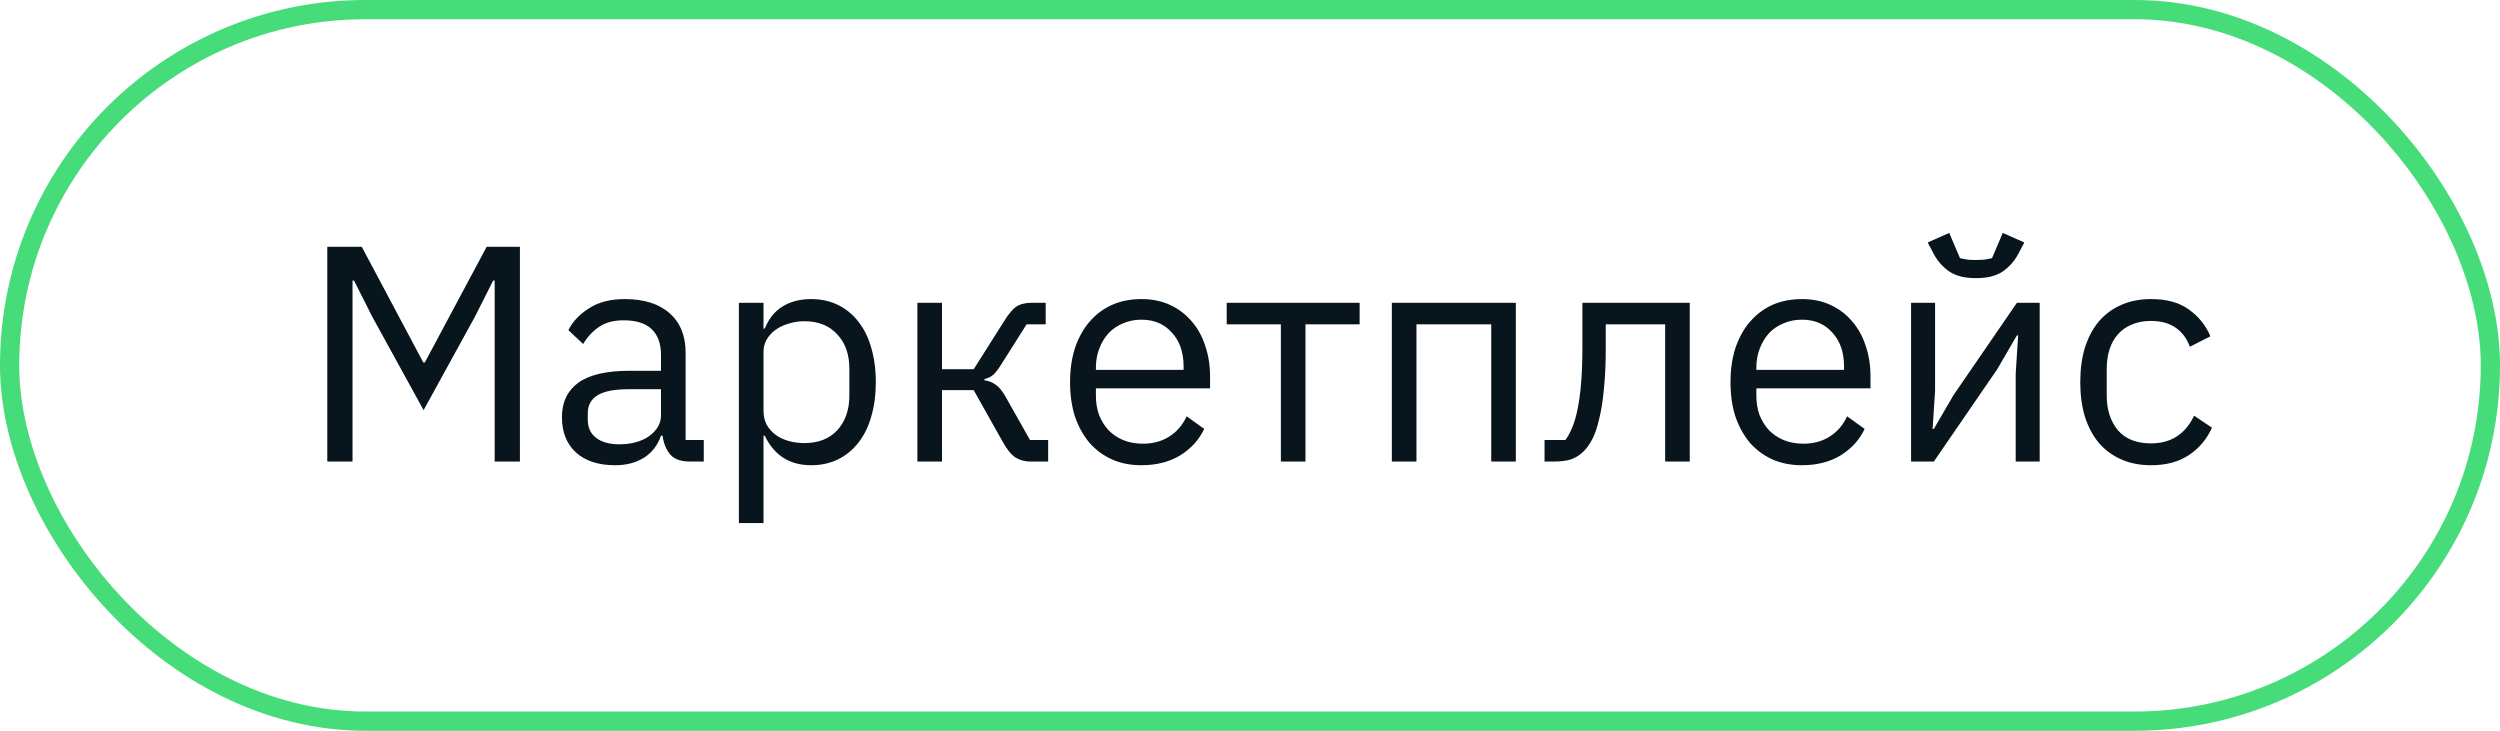
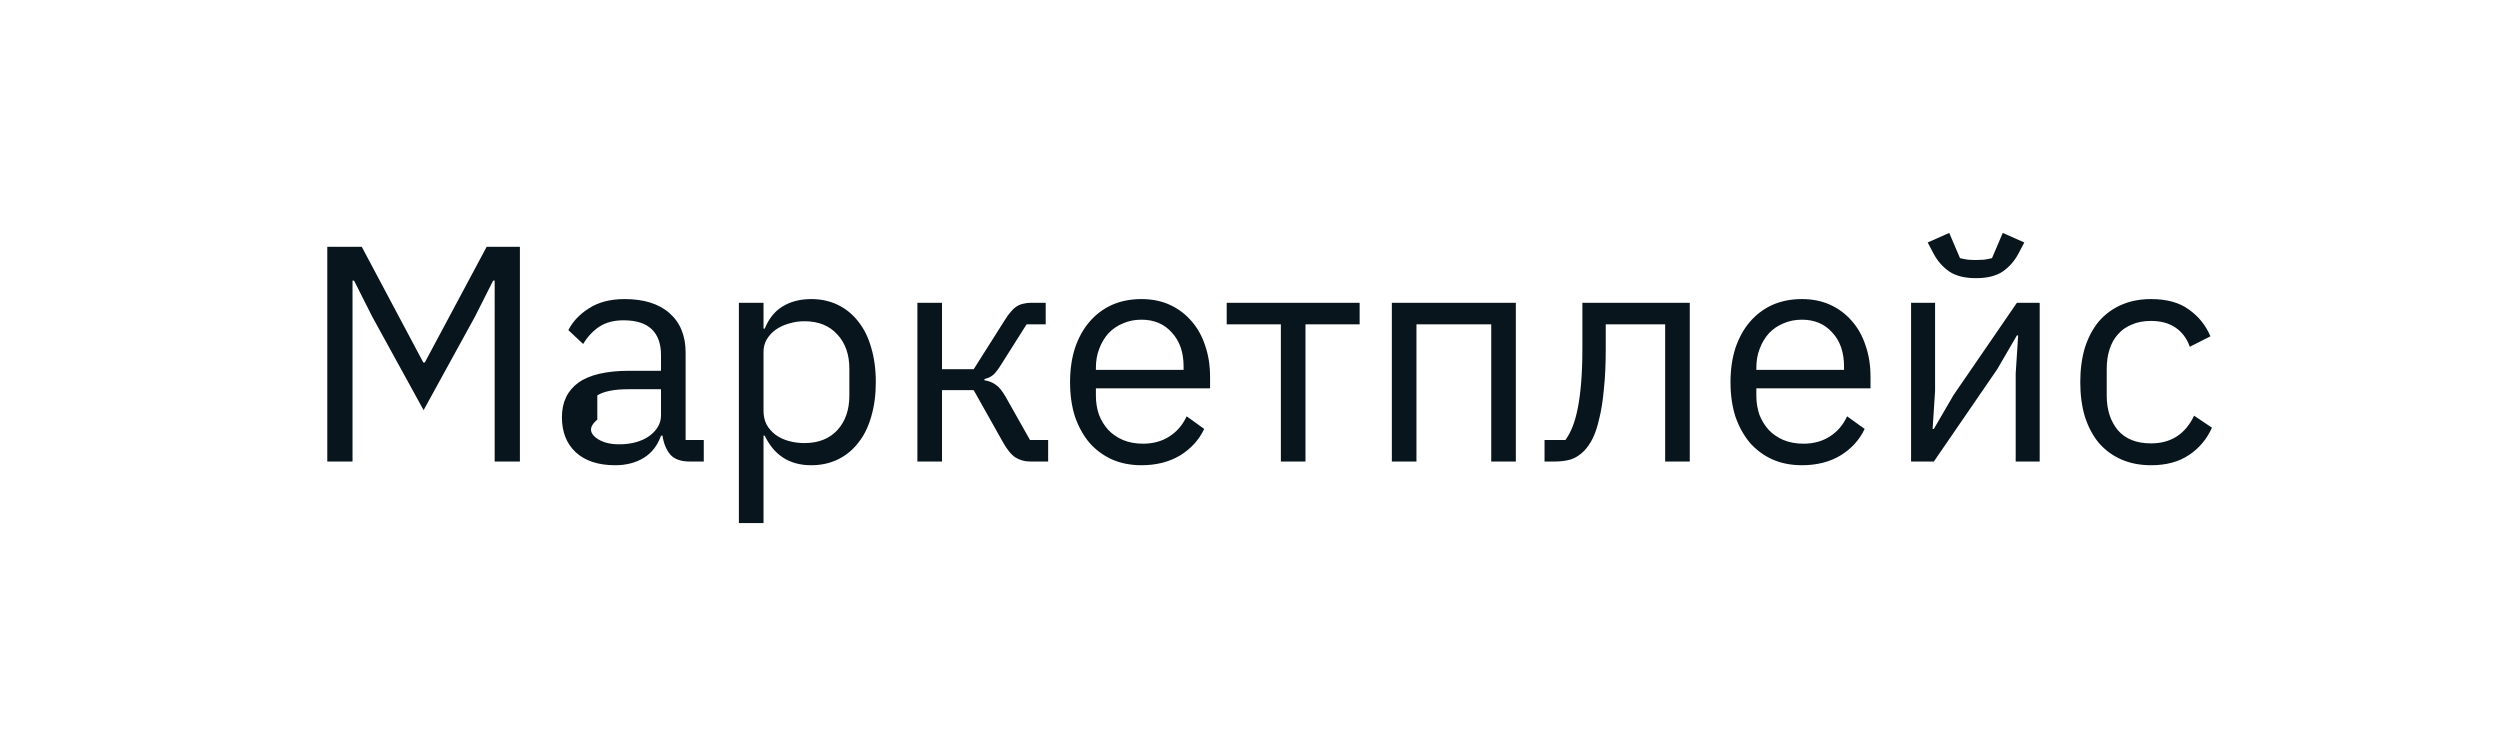
<svg xmlns="http://www.w3.org/2000/svg" width="130" height="38" viewBox="0 0 130 38" fill="none">
-   <rect x="0.5" y="0.5" width="129" height="37" rx="18.5" stroke="#45DC79" />
-   <path d="M25.723 14.592H25.643L24.699 16.464L22.027 21.328L19.355 16.464L18.411 14.592H18.331V24H17.019V12.832H18.811L22.011 18.848H22.091L25.307 12.832H27.035V24H25.723V14.592ZM35.876 24C35.396 24 35.049 23.872 34.836 23.616C34.633 23.36 34.505 23.04 34.452 22.656H34.372C34.19 23.168 33.892 23.552 33.476 23.808C33.06 24.064 32.564 24.192 31.988 24.192C31.113 24.192 30.43 23.968 29.94 23.52C29.46 23.072 29.22 22.464 29.22 21.696C29.22 20.917 29.502 20.32 30.068 19.904C30.644 19.488 31.534 19.28 32.74 19.28H34.372V18.464C34.372 17.877 34.212 17.429 33.892 17.12C33.572 16.811 33.081 16.656 32.42 16.656C31.918 16.656 31.497 16.768 31.156 16.992C30.825 17.216 30.548 17.515 30.324 17.888L29.556 17.168C29.78 16.72 30.137 16.341 30.628 16.032C31.118 15.712 31.737 15.552 32.484 15.552C33.486 15.552 34.265 15.797 34.82 16.288C35.374 16.779 35.652 17.461 35.652 18.336V22.88H36.596V24H35.876ZM32.196 23.104C32.516 23.104 32.809 23.067 33.076 22.992C33.342 22.917 33.572 22.811 33.764 22.672C33.956 22.533 34.105 22.373 34.212 22.192C34.318 22.011 34.372 21.813 34.372 21.6V20.24H32.676C31.94 20.24 31.401 20.347 31.06 20.56C30.729 20.773 30.564 21.083 30.564 21.488V21.824C30.564 22.229 30.708 22.544 30.996 22.768C31.294 22.992 31.694 23.104 32.196 23.104ZM38.422 15.744H39.703V17.088H39.767C39.98 16.565 40.289 16.181 40.694 15.936C41.111 15.68 41.606 15.552 42.182 15.552C42.694 15.552 43.158 15.653 43.575 15.856C43.99 16.059 44.343 16.347 44.63 16.72C44.929 17.093 45.153 17.547 45.303 18.08C45.462 18.613 45.542 19.211 45.542 19.872C45.542 20.533 45.462 21.131 45.303 21.664C45.153 22.197 44.929 22.651 44.63 23.024C44.343 23.397 43.99 23.685 43.575 23.888C43.158 24.091 42.694 24.192 42.182 24.192C41.062 24.192 40.257 23.68 39.767 22.656H39.703V27.2H38.422V15.744ZM41.831 23.04C42.556 23.04 43.127 22.816 43.542 22.368C43.959 21.909 44.166 21.312 44.166 20.576V19.168C44.166 18.432 43.959 17.84 43.542 17.392C43.127 16.933 42.556 16.704 41.831 16.704C41.542 16.704 41.265 16.747 40.998 16.832C40.742 16.907 40.519 17.013 40.327 17.152C40.135 17.291 39.98 17.461 39.862 17.664C39.756 17.856 39.703 18.064 39.703 18.288V21.36C39.703 21.627 39.756 21.867 39.862 22.08C39.98 22.283 40.135 22.459 40.327 22.608C40.519 22.747 40.742 22.853 40.998 22.928C41.265 23.003 41.542 23.04 41.831 23.04ZM47.704 15.744H48.984V19.2H50.632L52.232 16.672C52.349 16.48 52.461 16.325 52.568 16.208C52.674 16.08 52.781 15.984 52.888 15.92C52.994 15.856 53.106 15.813 53.224 15.792C53.341 15.76 53.474 15.744 53.624 15.744H54.376V16.864H53.384L52.088 18.912C52.002 19.051 51.928 19.163 51.864 19.248C51.8 19.333 51.736 19.408 51.672 19.472C51.608 19.525 51.538 19.573 51.464 19.616C51.389 19.648 51.298 19.68 51.192 19.712V19.776C51.416 19.808 51.608 19.883 51.768 20C51.938 20.107 52.114 20.32 52.296 20.64L53.56 22.88H54.504V24H53.576C53.298 24 53.042 23.931 52.808 23.792C52.584 23.643 52.365 23.376 52.152 22.992L50.632 20.288H48.984V24H47.704V15.744ZM59.355 24.192C58.789 24.192 58.277 24.091 57.819 23.888C57.371 23.685 56.981 23.397 56.651 23.024C56.331 22.64 56.08 22.187 55.899 21.664C55.728 21.131 55.643 20.533 55.643 19.872C55.643 19.221 55.728 18.629 55.899 18.096C56.08 17.563 56.331 17.109 56.651 16.736C56.981 16.352 57.371 16.059 57.819 15.856C58.277 15.653 58.789 15.552 59.355 15.552C59.909 15.552 60.405 15.653 60.843 15.856C61.28 16.059 61.653 16.341 61.963 16.704C62.272 17.056 62.507 17.477 62.667 17.968C62.837 18.459 62.923 18.997 62.923 19.584V20.192H56.987V20.576C56.987 20.928 57.04 21.259 57.147 21.568C57.264 21.867 57.424 22.128 57.627 22.352C57.84 22.576 58.096 22.752 58.395 22.88C58.704 23.008 59.051 23.072 59.435 23.072C59.957 23.072 60.411 22.949 60.795 22.704C61.189 22.459 61.493 22.107 61.707 21.648L62.619 22.304C62.352 22.869 61.936 23.328 61.371 23.68C60.805 24.021 60.133 24.192 59.355 24.192ZM59.355 16.624C59.003 16.624 58.683 16.688 58.395 16.816C58.107 16.933 57.856 17.104 57.643 17.328C57.44 17.552 57.28 17.819 57.163 18.128C57.045 18.427 56.987 18.757 56.987 19.12V19.232H61.547V19.056C61.547 18.32 61.344 17.733 60.939 17.296C60.544 16.848 60.016 16.624 59.355 16.624ZM66.605 16.864H63.789V15.744H70.701V16.864H67.885V24H66.605V16.864ZM72.376 15.744H78.824V24H77.544V16.864H73.656V24H72.376V15.744ZM80.316 22.88H81.403C81.542 22.688 81.665 22.459 81.772 22.192C81.878 21.925 81.969 21.605 82.043 21.232C82.118 20.859 82.177 20.416 82.219 19.904C82.262 19.392 82.284 18.789 82.284 18.096V15.744H87.868V24H86.588V16.864H83.499V18.128C83.499 18.928 83.468 19.627 83.403 20.224C83.35 20.821 83.27 21.333 83.163 21.76C83.067 22.187 82.95 22.539 82.811 22.816C82.673 23.083 82.523 23.296 82.364 23.456C82.161 23.659 81.937 23.803 81.692 23.888C81.446 23.963 81.153 24 80.811 24H80.316V22.88ZM93.698 24.192C93.133 24.192 92.621 24.091 92.162 23.888C91.714 23.685 91.325 23.397 90.994 23.024C90.674 22.64 90.424 22.187 90.242 21.664C90.072 21.131 89.986 20.533 89.986 19.872C89.986 19.221 90.072 18.629 90.242 18.096C90.424 17.563 90.674 17.109 90.994 16.736C91.325 16.352 91.714 16.059 92.162 15.856C92.621 15.653 93.133 15.552 93.698 15.552C94.253 15.552 94.749 15.653 95.186 15.856C95.624 16.059 95.997 16.341 96.306 16.704C96.616 17.056 96.85 17.477 97.01 17.968C97.181 18.459 97.266 18.997 97.266 19.584V20.192H91.33V20.576C91.33 20.928 91.384 21.259 91.49 21.568C91.608 21.867 91.768 22.128 91.97 22.352C92.184 22.576 92.44 22.752 92.738 22.88C93.048 23.008 93.394 23.072 93.778 23.072C94.301 23.072 94.754 22.949 95.138 22.704C95.533 22.459 95.837 22.107 96.05 21.648L96.962 22.304C96.696 22.869 96.28 23.328 95.714 23.68C95.149 24.021 94.477 24.192 93.698 24.192ZM93.698 16.624C93.346 16.624 93.026 16.688 92.738 16.816C92.45 16.933 92.2 17.104 91.986 17.328C91.784 17.552 91.624 17.819 91.506 18.128C91.389 18.427 91.33 18.757 91.33 19.12V19.232H95.89V19.056C95.89 18.32 95.688 17.733 95.282 17.296C94.888 16.848 94.36 16.624 93.698 16.624ZM99.376 15.744H100.624V20.32L100.496 22.304H100.56L101.584 20.544L104.88 15.744H106.064V24H104.816V19.424L104.944 17.44H104.88L103.856 19.2L100.56 24H99.376V15.744ZM102.752 14.464C102.176 14.464 101.717 14.352 101.376 14.128C101.034 13.893 100.762 13.589 100.56 13.216L100.24 12.608L101.36 12.112L101.92 13.424C102.048 13.456 102.186 13.483 102.336 13.504C102.485 13.515 102.624 13.52 102.752 13.52C102.88 13.52 103.018 13.515 103.168 13.504C103.317 13.483 103.456 13.456 103.584 13.424L104.144 12.112L105.264 12.608L104.944 13.216C104.741 13.589 104.469 13.893 104.128 14.128C103.786 14.352 103.328 14.464 102.752 14.464ZM111.854 24.192C111.278 24.192 110.761 24.091 110.302 23.888C109.843 23.685 109.454 23.397 109.134 23.024C108.825 22.651 108.585 22.197 108.414 21.664C108.254 21.131 108.174 20.533 108.174 19.872C108.174 19.211 108.254 18.613 108.414 18.08C108.585 17.547 108.825 17.093 109.134 16.72C109.454 16.347 109.843 16.059 110.302 15.856C110.761 15.653 111.278 15.552 111.854 15.552C112.675 15.552 113.331 15.733 113.822 16.096C114.323 16.448 114.697 16.912 114.942 17.488L113.87 18.032C113.721 17.605 113.475 17.275 113.134 17.04C112.793 16.805 112.366 16.688 111.854 16.688C111.47 16.688 111.134 16.752 110.846 16.88C110.558 16.997 110.318 17.168 110.126 17.392C109.934 17.605 109.79 17.867 109.694 18.176C109.598 18.475 109.55 18.805 109.55 19.168V20.576C109.55 21.301 109.742 21.899 110.126 22.368C110.521 22.827 111.097 23.056 111.854 23.056C112.889 23.056 113.635 22.576 114.094 21.616L115.022 22.24C114.755 22.837 114.355 23.312 113.822 23.664C113.299 24.016 112.643 24.192 111.854 24.192Z" fill="#08151D" />
+   <path d="M25.723 14.592H25.643L24.699 16.464L22.027 21.328L19.355 16.464L18.411 14.592H18.331V24H17.019V12.832H18.811L22.011 18.848H22.091L25.307 12.832H27.035V24H25.723V14.592ZM35.876 24C35.396 24 35.049 23.872 34.836 23.616C34.633 23.36 34.505 23.04 34.452 22.656H34.372C34.19 23.168 33.892 23.552 33.476 23.808C33.06 24.064 32.564 24.192 31.988 24.192C31.113 24.192 30.43 23.968 29.94 23.52C29.46 23.072 29.22 22.464 29.22 21.696C29.22 20.917 29.502 20.32 30.068 19.904C30.644 19.488 31.534 19.28 32.74 19.28H34.372V18.464C34.372 17.877 34.212 17.429 33.892 17.12C33.572 16.811 33.081 16.656 32.42 16.656C31.918 16.656 31.497 16.768 31.156 16.992C30.825 17.216 30.548 17.515 30.324 17.888L29.556 17.168C29.78 16.72 30.137 16.341 30.628 16.032C31.118 15.712 31.737 15.552 32.484 15.552C33.486 15.552 34.265 15.797 34.82 16.288C35.374 16.779 35.652 17.461 35.652 18.336V22.88H36.596V24H35.876ZM32.196 23.104C32.516 23.104 32.809 23.067 33.076 22.992C33.342 22.917 33.572 22.811 33.764 22.672C33.956 22.533 34.105 22.373 34.212 22.192C34.318 22.011 34.372 21.813 34.372 21.6V20.24H32.676C31.94 20.24 31.401 20.347 31.06 20.56V21.824C30.564 22.229 30.708 22.544 30.996 22.768C31.294 22.992 31.694 23.104 32.196 23.104ZM38.422 15.744H39.703V17.088H39.767C39.98 16.565 40.289 16.181 40.694 15.936C41.111 15.68 41.606 15.552 42.182 15.552C42.694 15.552 43.158 15.653 43.575 15.856C43.99 16.059 44.343 16.347 44.63 16.72C44.929 17.093 45.153 17.547 45.303 18.08C45.462 18.613 45.542 19.211 45.542 19.872C45.542 20.533 45.462 21.131 45.303 21.664C45.153 22.197 44.929 22.651 44.63 23.024C44.343 23.397 43.99 23.685 43.575 23.888C43.158 24.091 42.694 24.192 42.182 24.192C41.062 24.192 40.257 23.68 39.767 22.656H39.703V27.2H38.422V15.744ZM41.831 23.04C42.556 23.04 43.127 22.816 43.542 22.368C43.959 21.909 44.166 21.312 44.166 20.576V19.168C44.166 18.432 43.959 17.84 43.542 17.392C43.127 16.933 42.556 16.704 41.831 16.704C41.542 16.704 41.265 16.747 40.998 16.832C40.742 16.907 40.519 17.013 40.327 17.152C40.135 17.291 39.98 17.461 39.862 17.664C39.756 17.856 39.703 18.064 39.703 18.288V21.36C39.703 21.627 39.756 21.867 39.862 22.08C39.98 22.283 40.135 22.459 40.327 22.608C40.519 22.747 40.742 22.853 40.998 22.928C41.265 23.003 41.542 23.04 41.831 23.04ZM47.704 15.744H48.984V19.2H50.632L52.232 16.672C52.349 16.48 52.461 16.325 52.568 16.208C52.674 16.08 52.781 15.984 52.888 15.92C52.994 15.856 53.106 15.813 53.224 15.792C53.341 15.76 53.474 15.744 53.624 15.744H54.376V16.864H53.384L52.088 18.912C52.002 19.051 51.928 19.163 51.864 19.248C51.8 19.333 51.736 19.408 51.672 19.472C51.608 19.525 51.538 19.573 51.464 19.616C51.389 19.648 51.298 19.68 51.192 19.712V19.776C51.416 19.808 51.608 19.883 51.768 20C51.938 20.107 52.114 20.32 52.296 20.64L53.56 22.88H54.504V24H53.576C53.298 24 53.042 23.931 52.808 23.792C52.584 23.643 52.365 23.376 52.152 22.992L50.632 20.288H48.984V24H47.704V15.744ZM59.355 24.192C58.789 24.192 58.277 24.091 57.819 23.888C57.371 23.685 56.981 23.397 56.651 23.024C56.331 22.64 56.08 22.187 55.899 21.664C55.728 21.131 55.643 20.533 55.643 19.872C55.643 19.221 55.728 18.629 55.899 18.096C56.08 17.563 56.331 17.109 56.651 16.736C56.981 16.352 57.371 16.059 57.819 15.856C58.277 15.653 58.789 15.552 59.355 15.552C59.909 15.552 60.405 15.653 60.843 15.856C61.28 16.059 61.653 16.341 61.963 16.704C62.272 17.056 62.507 17.477 62.667 17.968C62.837 18.459 62.923 18.997 62.923 19.584V20.192H56.987V20.576C56.987 20.928 57.04 21.259 57.147 21.568C57.264 21.867 57.424 22.128 57.627 22.352C57.84 22.576 58.096 22.752 58.395 22.88C58.704 23.008 59.051 23.072 59.435 23.072C59.957 23.072 60.411 22.949 60.795 22.704C61.189 22.459 61.493 22.107 61.707 21.648L62.619 22.304C62.352 22.869 61.936 23.328 61.371 23.68C60.805 24.021 60.133 24.192 59.355 24.192ZM59.355 16.624C59.003 16.624 58.683 16.688 58.395 16.816C58.107 16.933 57.856 17.104 57.643 17.328C57.44 17.552 57.28 17.819 57.163 18.128C57.045 18.427 56.987 18.757 56.987 19.12V19.232H61.547V19.056C61.547 18.32 61.344 17.733 60.939 17.296C60.544 16.848 60.016 16.624 59.355 16.624ZM66.605 16.864H63.789V15.744H70.701V16.864H67.885V24H66.605V16.864ZM72.376 15.744H78.824V24H77.544V16.864H73.656V24H72.376V15.744ZM80.316 22.88H81.403C81.542 22.688 81.665 22.459 81.772 22.192C81.878 21.925 81.969 21.605 82.043 21.232C82.118 20.859 82.177 20.416 82.219 19.904C82.262 19.392 82.284 18.789 82.284 18.096V15.744H87.868V24H86.588V16.864H83.499V18.128C83.499 18.928 83.468 19.627 83.403 20.224C83.35 20.821 83.27 21.333 83.163 21.76C83.067 22.187 82.95 22.539 82.811 22.816C82.673 23.083 82.523 23.296 82.364 23.456C82.161 23.659 81.937 23.803 81.692 23.888C81.446 23.963 81.153 24 80.811 24H80.316V22.88ZM93.698 24.192C93.133 24.192 92.621 24.091 92.162 23.888C91.714 23.685 91.325 23.397 90.994 23.024C90.674 22.64 90.424 22.187 90.242 21.664C90.072 21.131 89.986 20.533 89.986 19.872C89.986 19.221 90.072 18.629 90.242 18.096C90.424 17.563 90.674 17.109 90.994 16.736C91.325 16.352 91.714 16.059 92.162 15.856C92.621 15.653 93.133 15.552 93.698 15.552C94.253 15.552 94.749 15.653 95.186 15.856C95.624 16.059 95.997 16.341 96.306 16.704C96.616 17.056 96.85 17.477 97.01 17.968C97.181 18.459 97.266 18.997 97.266 19.584V20.192H91.33V20.576C91.33 20.928 91.384 21.259 91.49 21.568C91.608 21.867 91.768 22.128 91.97 22.352C92.184 22.576 92.44 22.752 92.738 22.88C93.048 23.008 93.394 23.072 93.778 23.072C94.301 23.072 94.754 22.949 95.138 22.704C95.533 22.459 95.837 22.107 96.05 21.648L96.962 22.304C96.696 22.869 96.28 23.328 95.714 23.68C95.149 24.021 94.477 24.192 93.698 24.192ZM93.698 16.624C93.346 16.624 93.026 16.688 92.738 16.816C92.45 16.933 92.2 17.104 91.986 17.328C91.784 17.552 91.624 17.819 91.506 18.128C91.389 18.427 91.33 18.757 91.33 19.12V19.232H95.89V19.056C95.89 18.32 95.688 17.733 95.282 17.296C94.888 16.848 94.36 16.624 93.698 16.624ZM99.376 15.744H100.624V20.32L100.496 22.304H100.56L101.584 20.544L104.88 15.744H106.064V24H104.816V19.424L104.944 17.44H104.88L103.856 19.2L100.56 24H99.376V15.744ZM102.752 14.464C102.176 14.464 101.717 14.352 101.376 14.128C101.034 13.893 100.762 13.589 100.56 13.216L100.24 12.608L101.36 12.112L101.92 13.424C102.048 13.456 102.186 13.483 102.336 13.504C102.485 13.515 102.624 13.52 102.752 13.52C102.88 13.52 103.018 13.515 103.168 13.504C103.317 13.483 103.456 13.456 103.584 13.424L104.144 12.112L105.264 12.608L104.944 13.216C104.741 13.589 104.469 13.893 104.128 14.128C103.786 14.352 103.328 14.464 102.752 14.464ZM111.854 24.192C111.278 24.192 110.761 24.091 110.302 23.888C109.843 23.685 109.454 23.397 109.134 23.024C108.825 22.651 108.585 22.197 108.414 21.664C108.254 21.131 108.174 20.533 108.174 19.872C108.174 19.211 108.254 18.613 108.414 18.08C108.585 17.547 108.825 17.093 109.134 16.72C109.454 16.347 109.843 16.059 110.302 15.856C110.761 15.653 111.278 15.552 111.854 15.552C112.675 15.552 113.331 15.733 113.822 16.096C114.323 16.448 114.697 16.912 114.942 17.488L113.87 18.032C113.721 17.605 113.475 17.275 113.134 17.04C112.793 16.805 112.366 16.688 111.854 16.688C111.47 16.688 111.134 16.752 110.846 16.88C110.558 16.997 110.318 17.168 110.126 17.392C109.934 17.605 109.79 17.867 109.694 18.176C109.598 18.475 109.55 18.805 109.55 19.168V20.576C109.55 21.301 109.742 21.899 110.126 22.368C110.521 22.827 111.097 23.056 111.854 23.056C112.889 23.056 113.635 22.576 114.094 21.616L115.022 22.24C114.755 22.837 114.355 23.312 113.822 23.664C113.299 24.016 112.643 24.192 111.854 24.192Z" fill="#08151D" />
</svg>